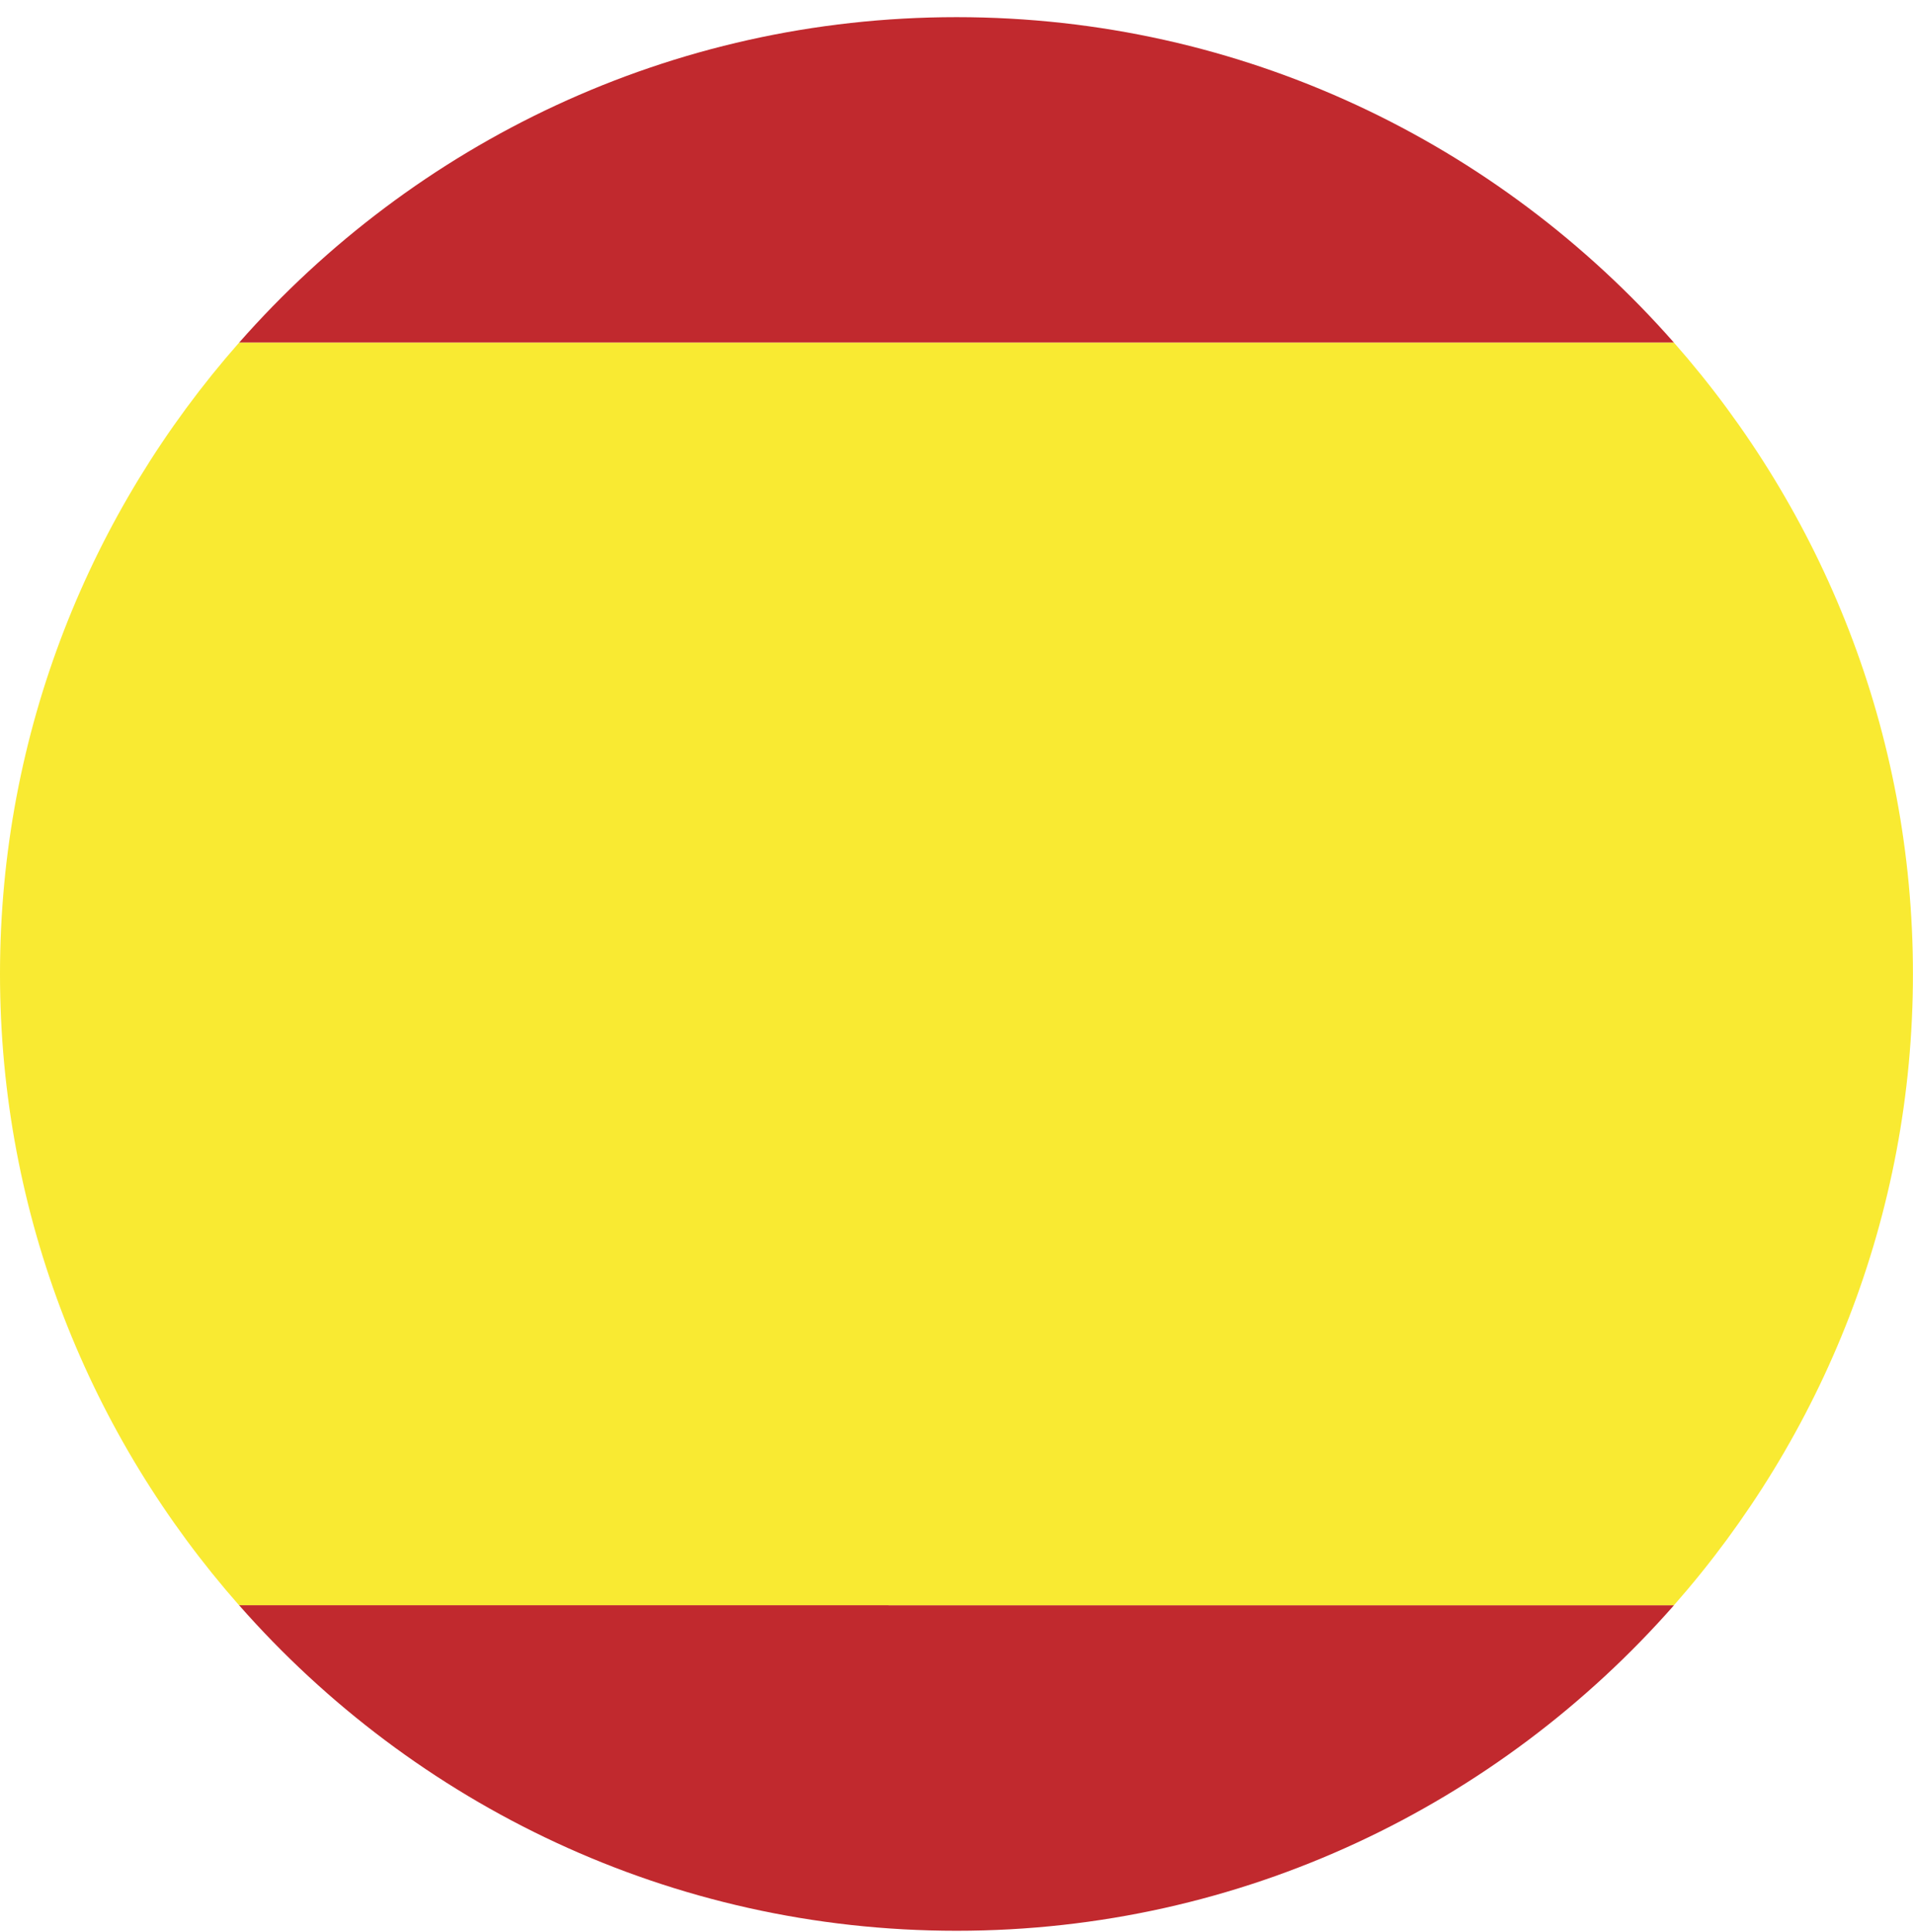
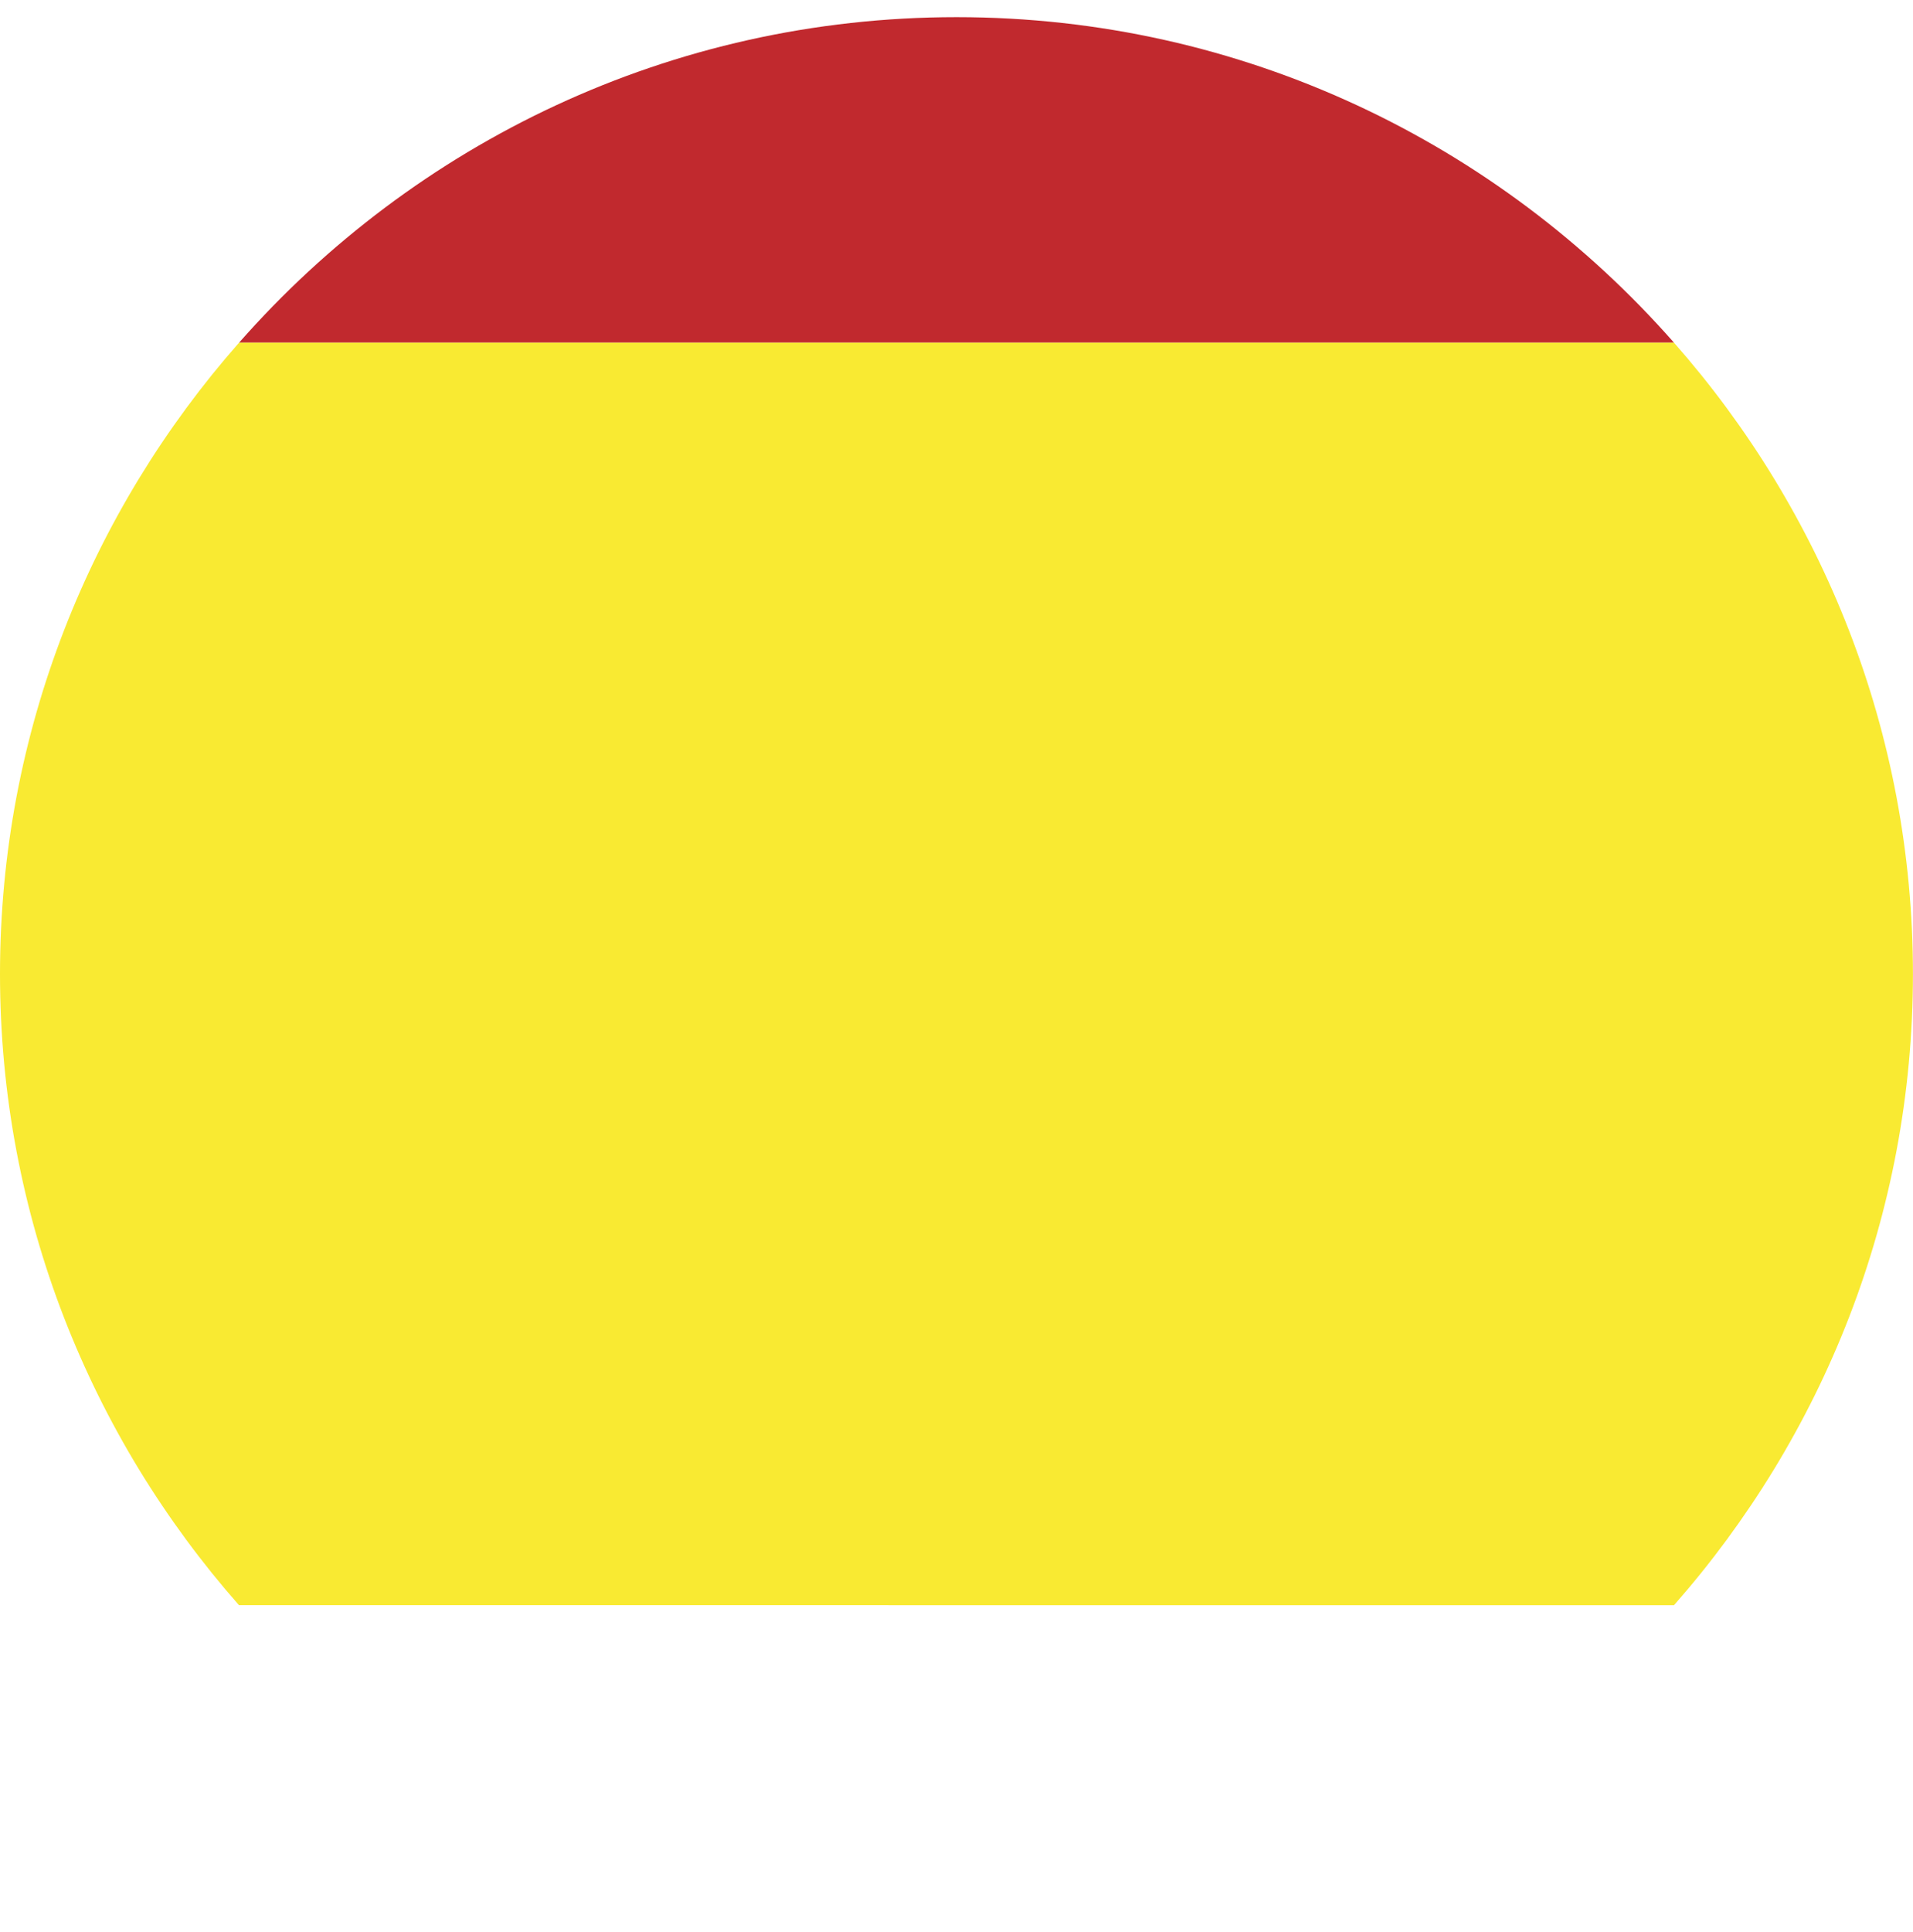
<svg xmlns="http://www.w3.org/2000/svg" version="1.2" baseProfile="tiny" id="Capa_1" x="0px" y="0px" width="33.802px" height="34.121px" viewBox="0 0 33.802 34.121" xml:space="preserve">
  <g>
    <g>
-       <path fill="#C1292E" d="M16.902,34.105c5.056,0,9.58-2.231,12.677-5.75L4.224,28.354C7.321,31.873,11.846,34.105,16.902,34.105z" />
      <path fill="#C1292E" d="M16.902,0.303c-5.056,0-9.581,2.231-12.678,5.75h25.355C26.482,2.534,21.958,0.303,16.902,0.303z" />
      <path fill="#F9EA32" d="M0,17.204c0,4.278,1.602,8.173,4.223,11.15l25.355,0.001c2.621-2.978,4.223-6.873,4.223-11.151    S32.2,9.03,29.579,6.053H4.224C1.603,9.03,0,12.926,0,17.204z" />
    </g>
  </g>
</svg>